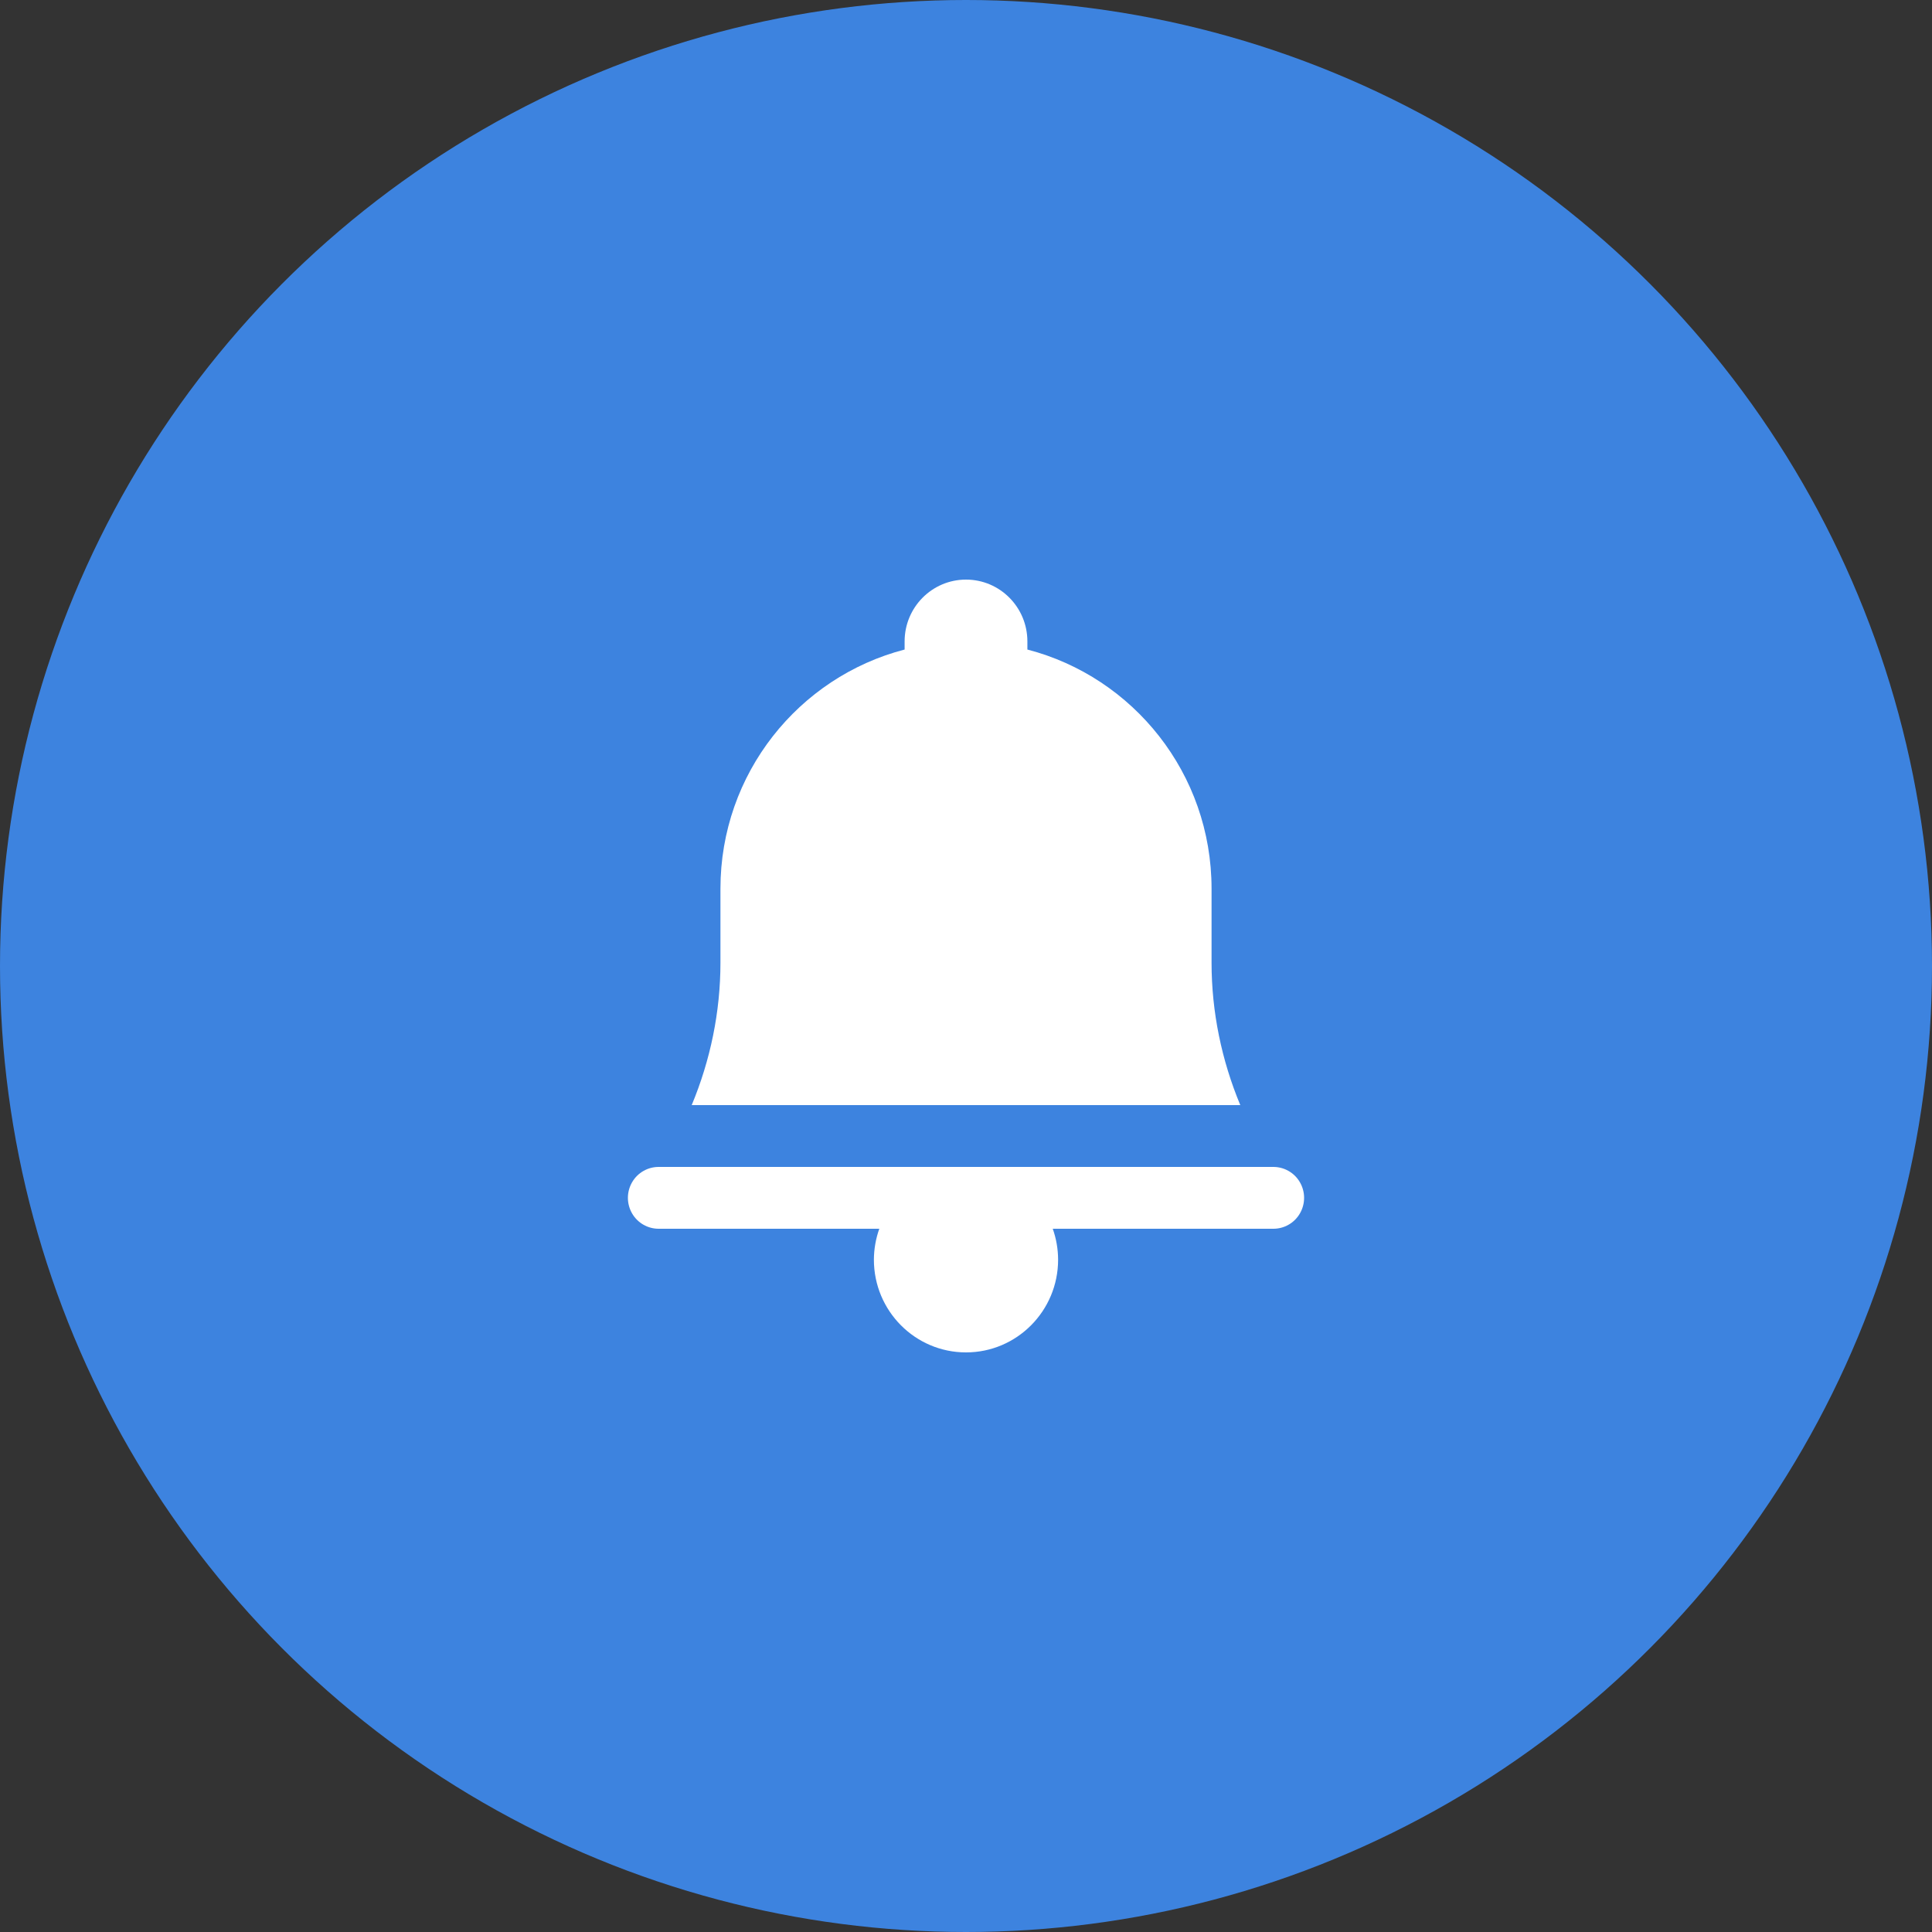
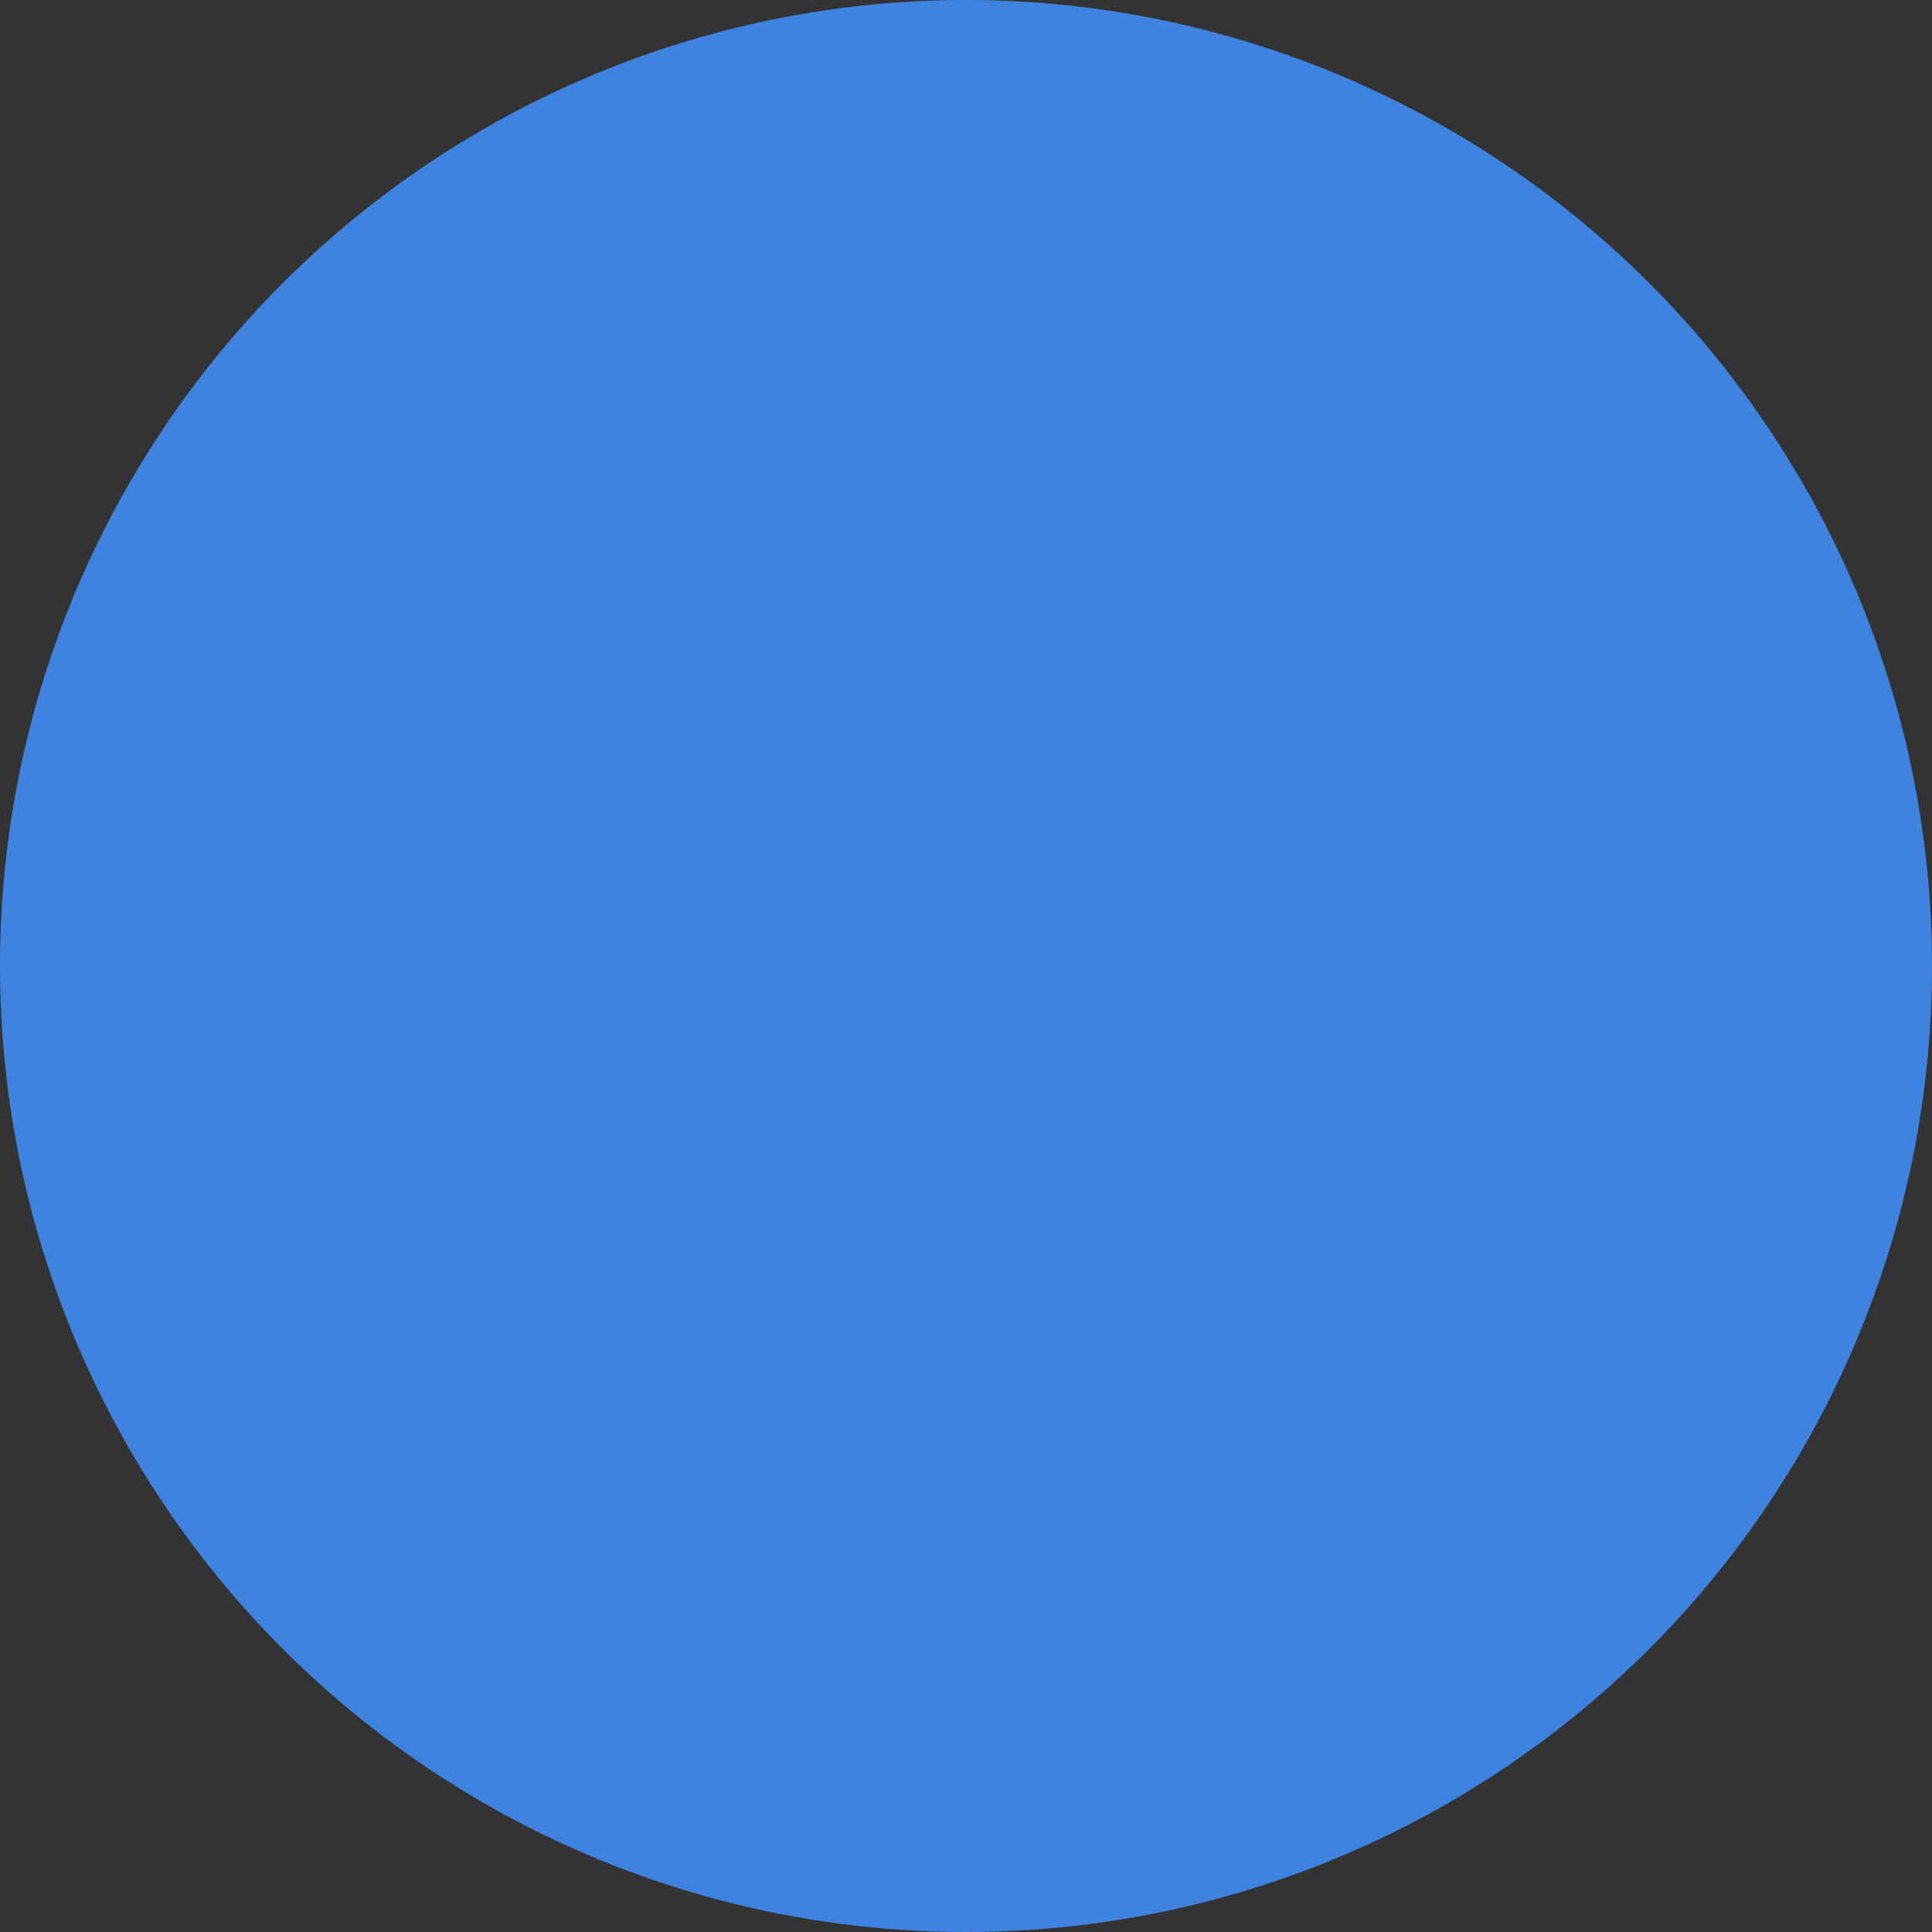
<svg xmlns="http://www.w3.org/2000/svg" width="40px" height="40px" viewBox="0 0 40 40" version="1.1">
  <rect x="0" y="0" width="40" height="40" fill="#333333" stroke="none" />
  <title>ico-modulo-2</title>
  <desc>Created with Sketch.</desc>
  <g id="Home" stroke="none" stroke-width="1" fill="none" fill-rule="evenodd">
    <g id="Certification-course" transform="translate(-850, -1446)">
      <g id="Group-2" transform="translate(249, 840)">
        <g id="modulo-2" transform="translate(1, 552)">
          <g id="txt" transform="translate(600, 54)">
            <g id="Product">
              <g id="ico-modulo-2">
                <circle id="Oval" fill="#3D83DF" cx="20" cy="20" r="20" />
                <g id="Icon-/-Alarm" transform="translate(12, 12)" fill="#FFFFFF">
-                   <path d="M8,0 C7.298,0 6.729,0.573 6.729,1.28 L6.729,1.448 C4.537,2.017 2.916,4.015 2.916,6.4 L2.916,7.932 C2.916,8.95 2.708,9.95 2.321,10.88 L13.679,10.88 C13.292,9.951 13.084,8.95 13.084,7.932 L13.084,6.4 C13.084,4.015 11.463,2.017 9.271,1.448 L9.271,1.28 C9.271,0.573 8.702,0 8,0 Z M1.645,12.16 C1.415,12.157 1.202,12.278 1.087,12.477 C0.971,12.677 0.971,12.923 1.087,13.123 C1.202,13.322 1.415,13.443 1.645,13.44 L6.205,13.44 C6.132,13.645 6.094,13.862 6.093,14.08 C6.093,15.14 6.947,16 8,16 C9.053,16 9.907,15.14 9.907,14.08 C9.906,13.862 9.869,13.645 9.796,13.44 L14.355,13.44 C14.585,13.443 14.798,13.322 14.913,13.123 C15.029,12.923 15.029,12.677 14.913,12.477 C14.798,12.278 14.585,12.157 14.355,12.16 L8,12.16 L1.645,12.16 Z" id="Alarm" />
-                 </g>
+                   </g>
              </g>
            </g>
          </g>
        </g>
      </g>
    </g>
  </g>
</svg>